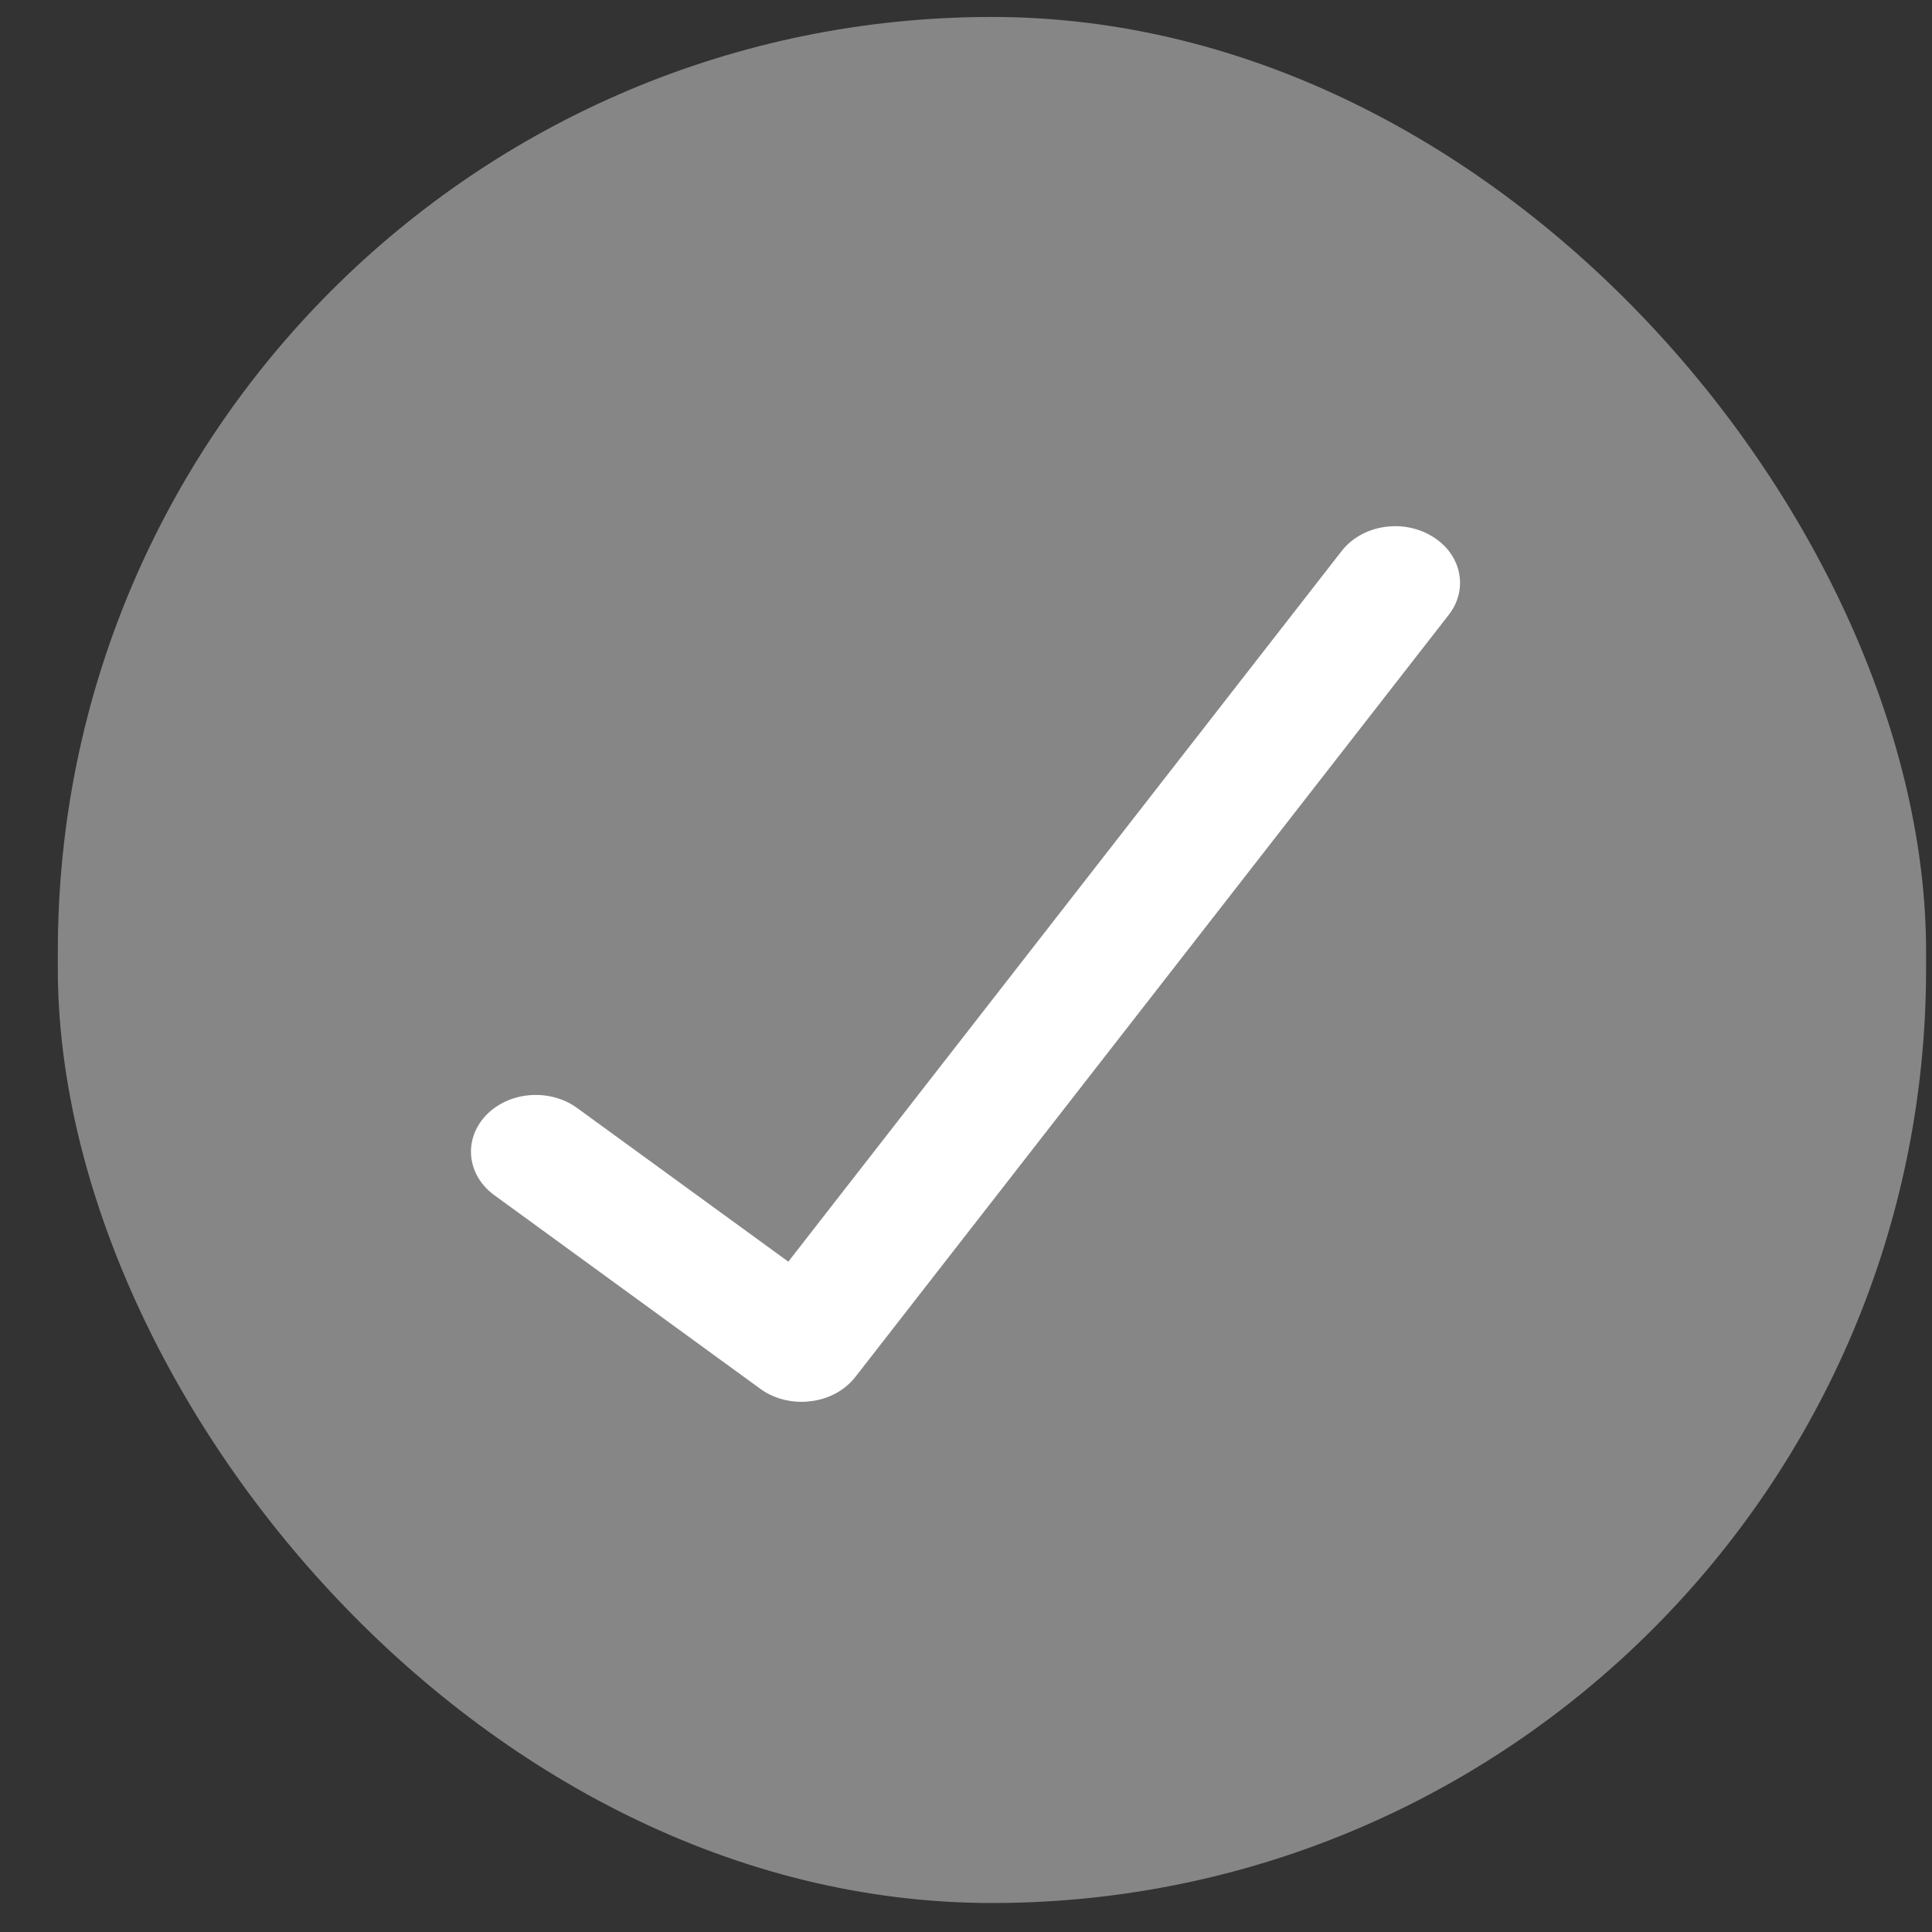
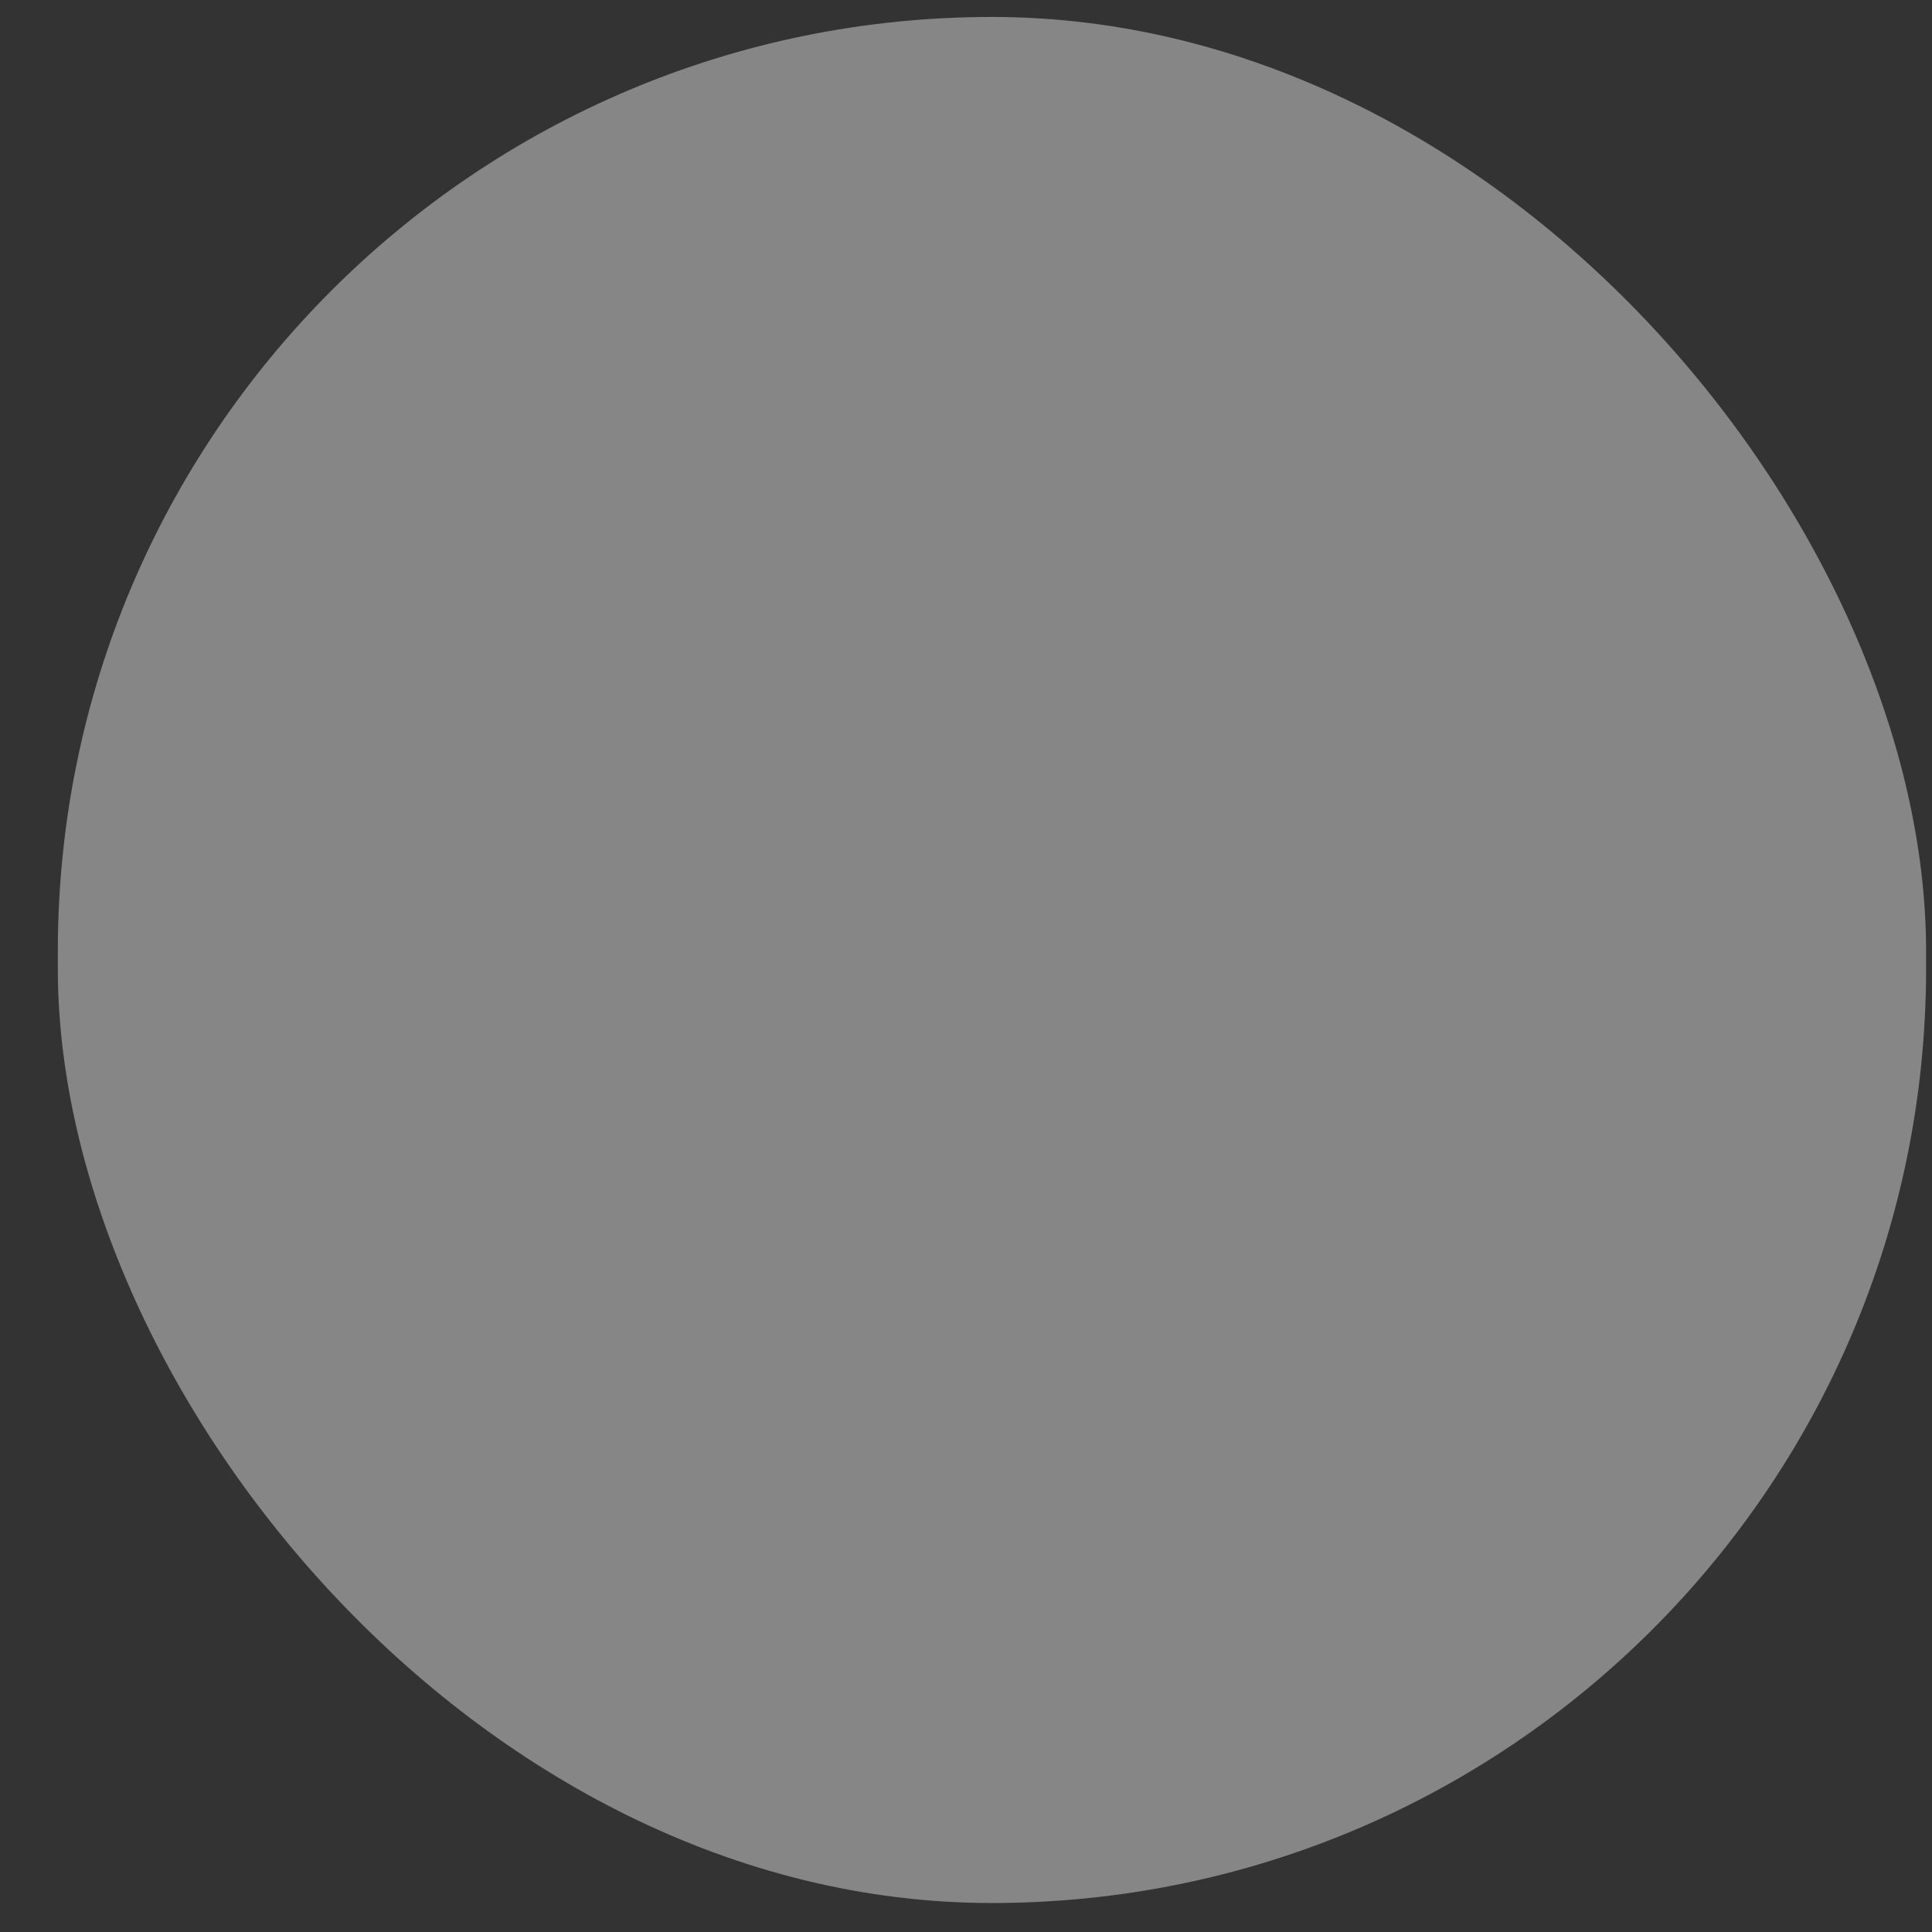
<svg xmlns="http://www.w3.org/2000/svg" width="31" height="31" viewBox="0 0 31 31" fill="none">
  <rect x="0" y="0" width="31" height="31" fill="#333333" stroke="none" />
  <rect x="0.928" y="0.272" width="29.977" height="30.263" rx="14.989" fill="#878686" />
-   <path d="M12.86 22.493C12.618 22.493 12.382 22.42 12.195 22.281L7.93 19.176C7.49 18.855 7.431 18.283 7.798 17.896C8.166 17.511 8.821 17.457 9.264 17.781L12.649 20.244L21.528 8.841C21.851 8.426 22.498 8.317 22.973 8.602C23.448 8.883 23.569 9.449 23.247 9.864L13.723 22.096C13.556 22.308 13.297 22.45 13.009 22.483C12.961 22.49 12.912 22.493 12.864 22.493H12.86Z" fill="white" />
</svg>